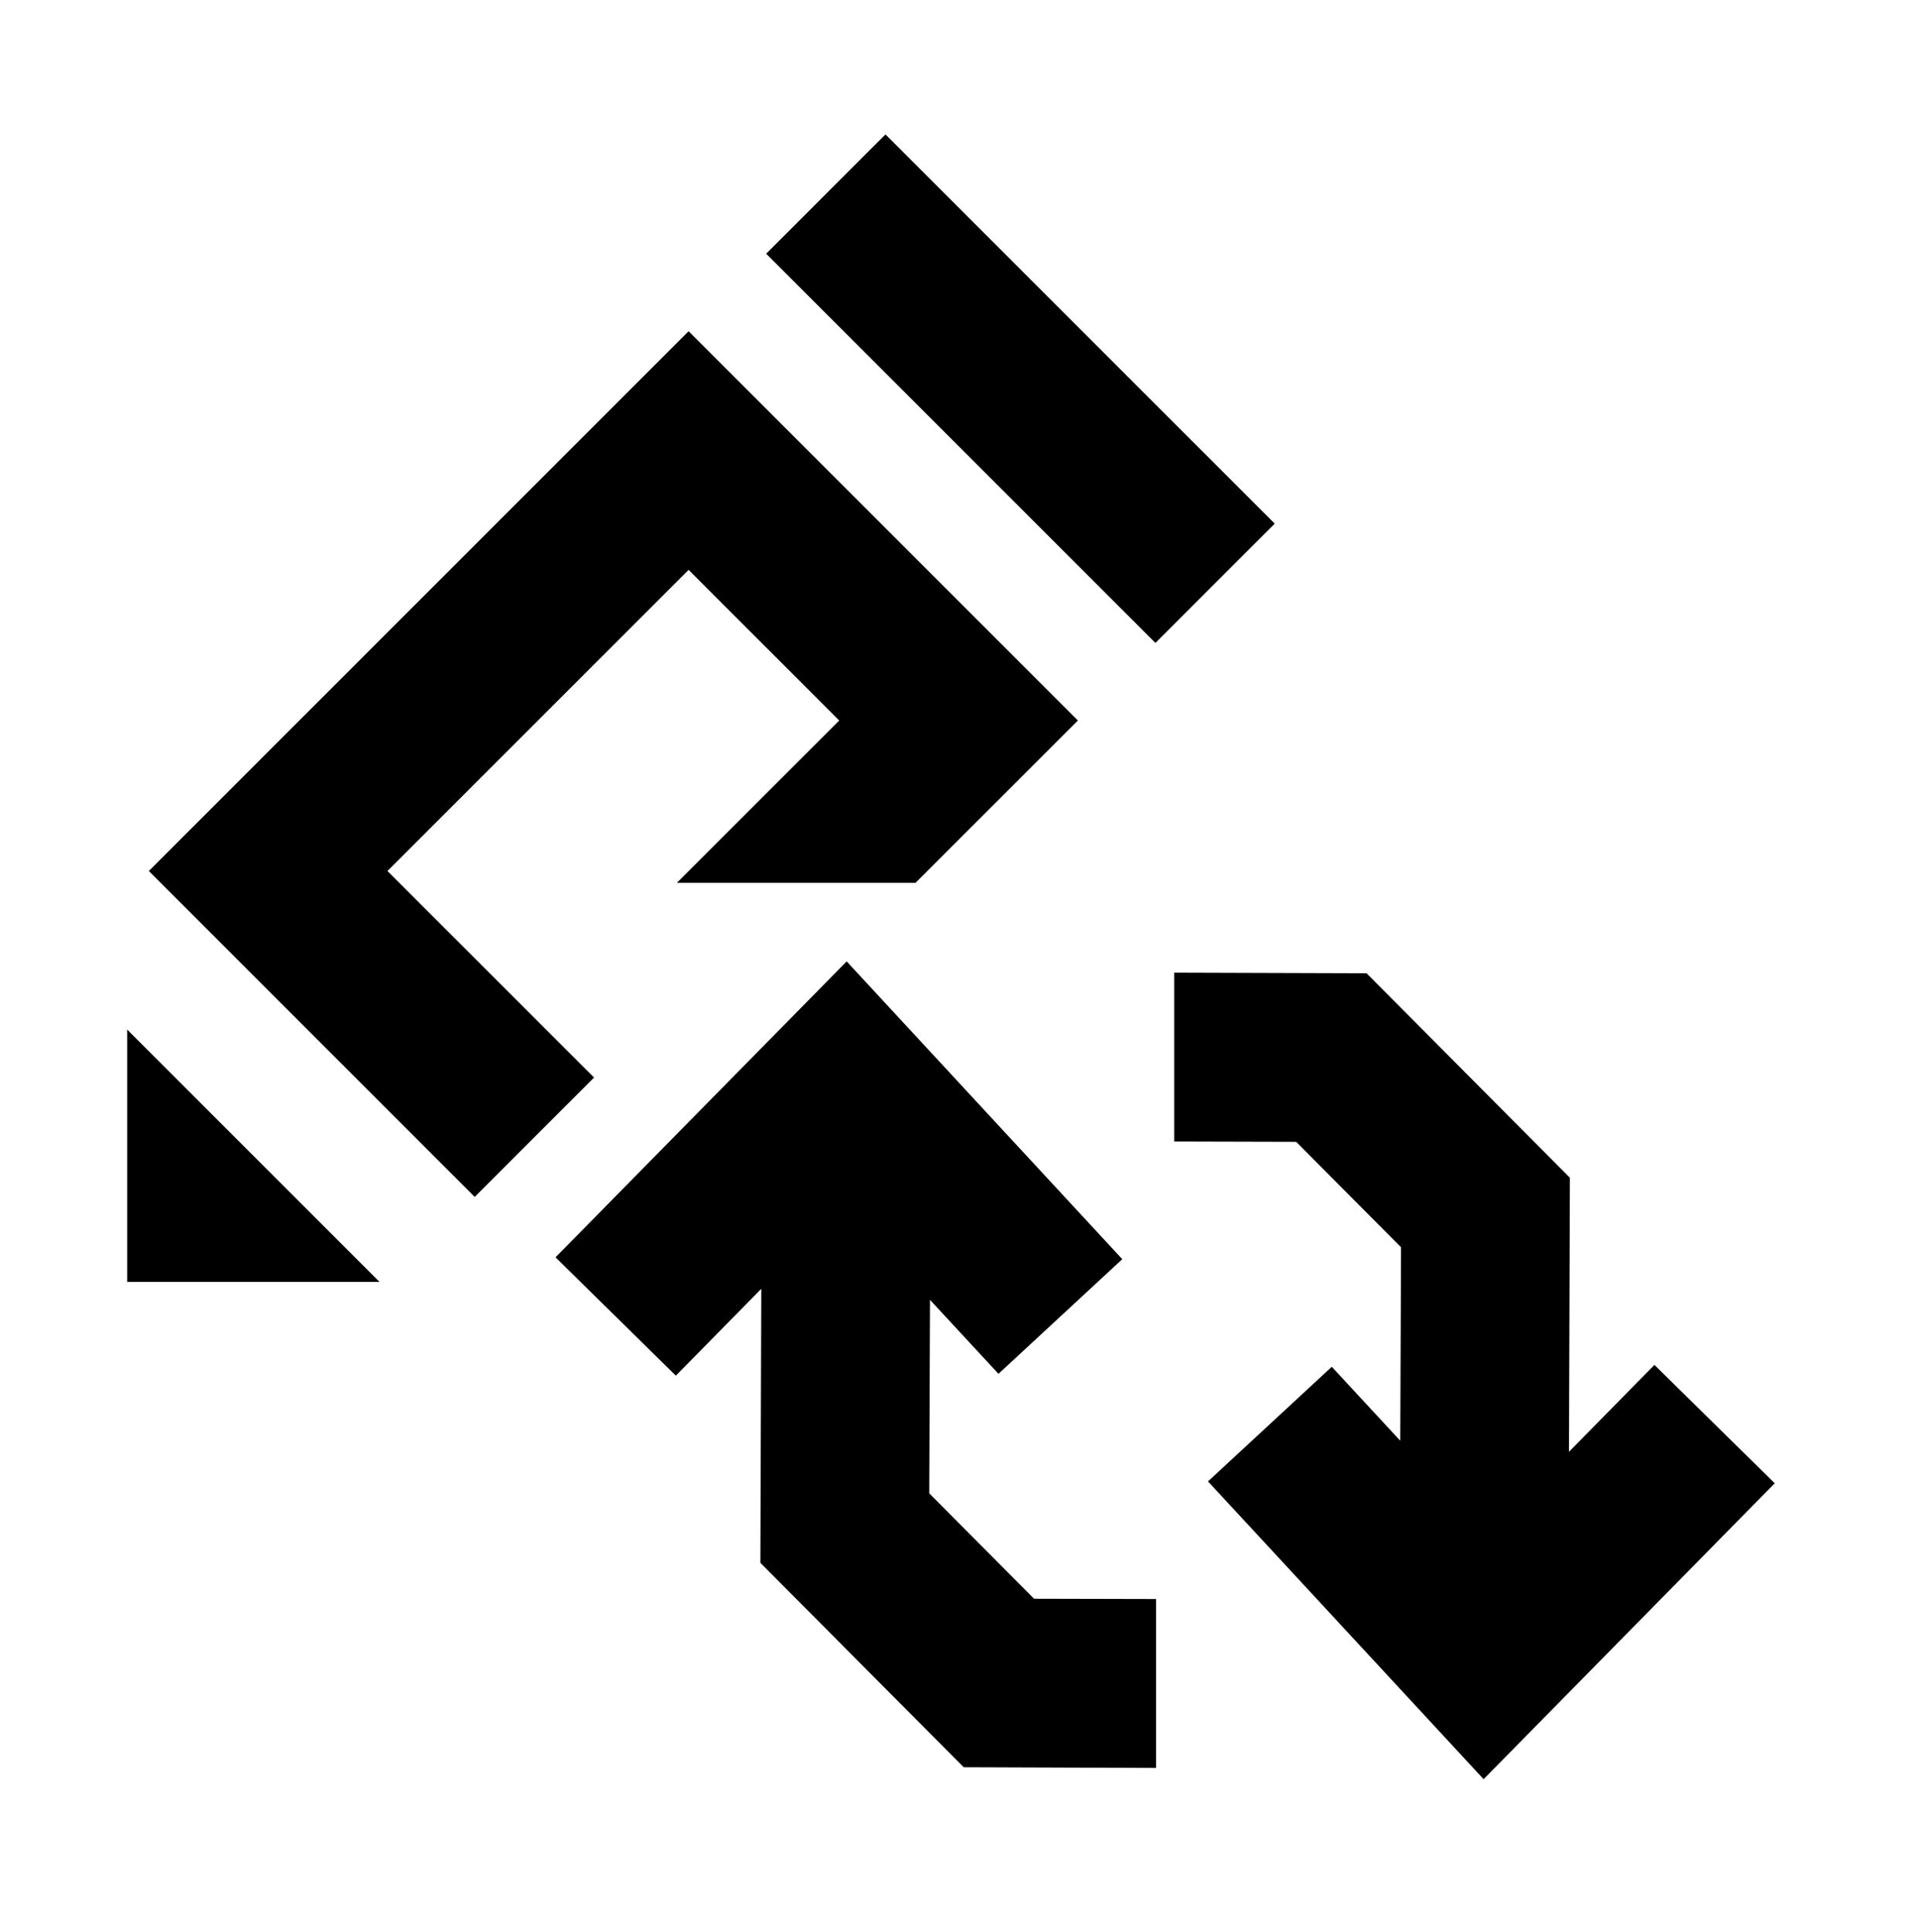
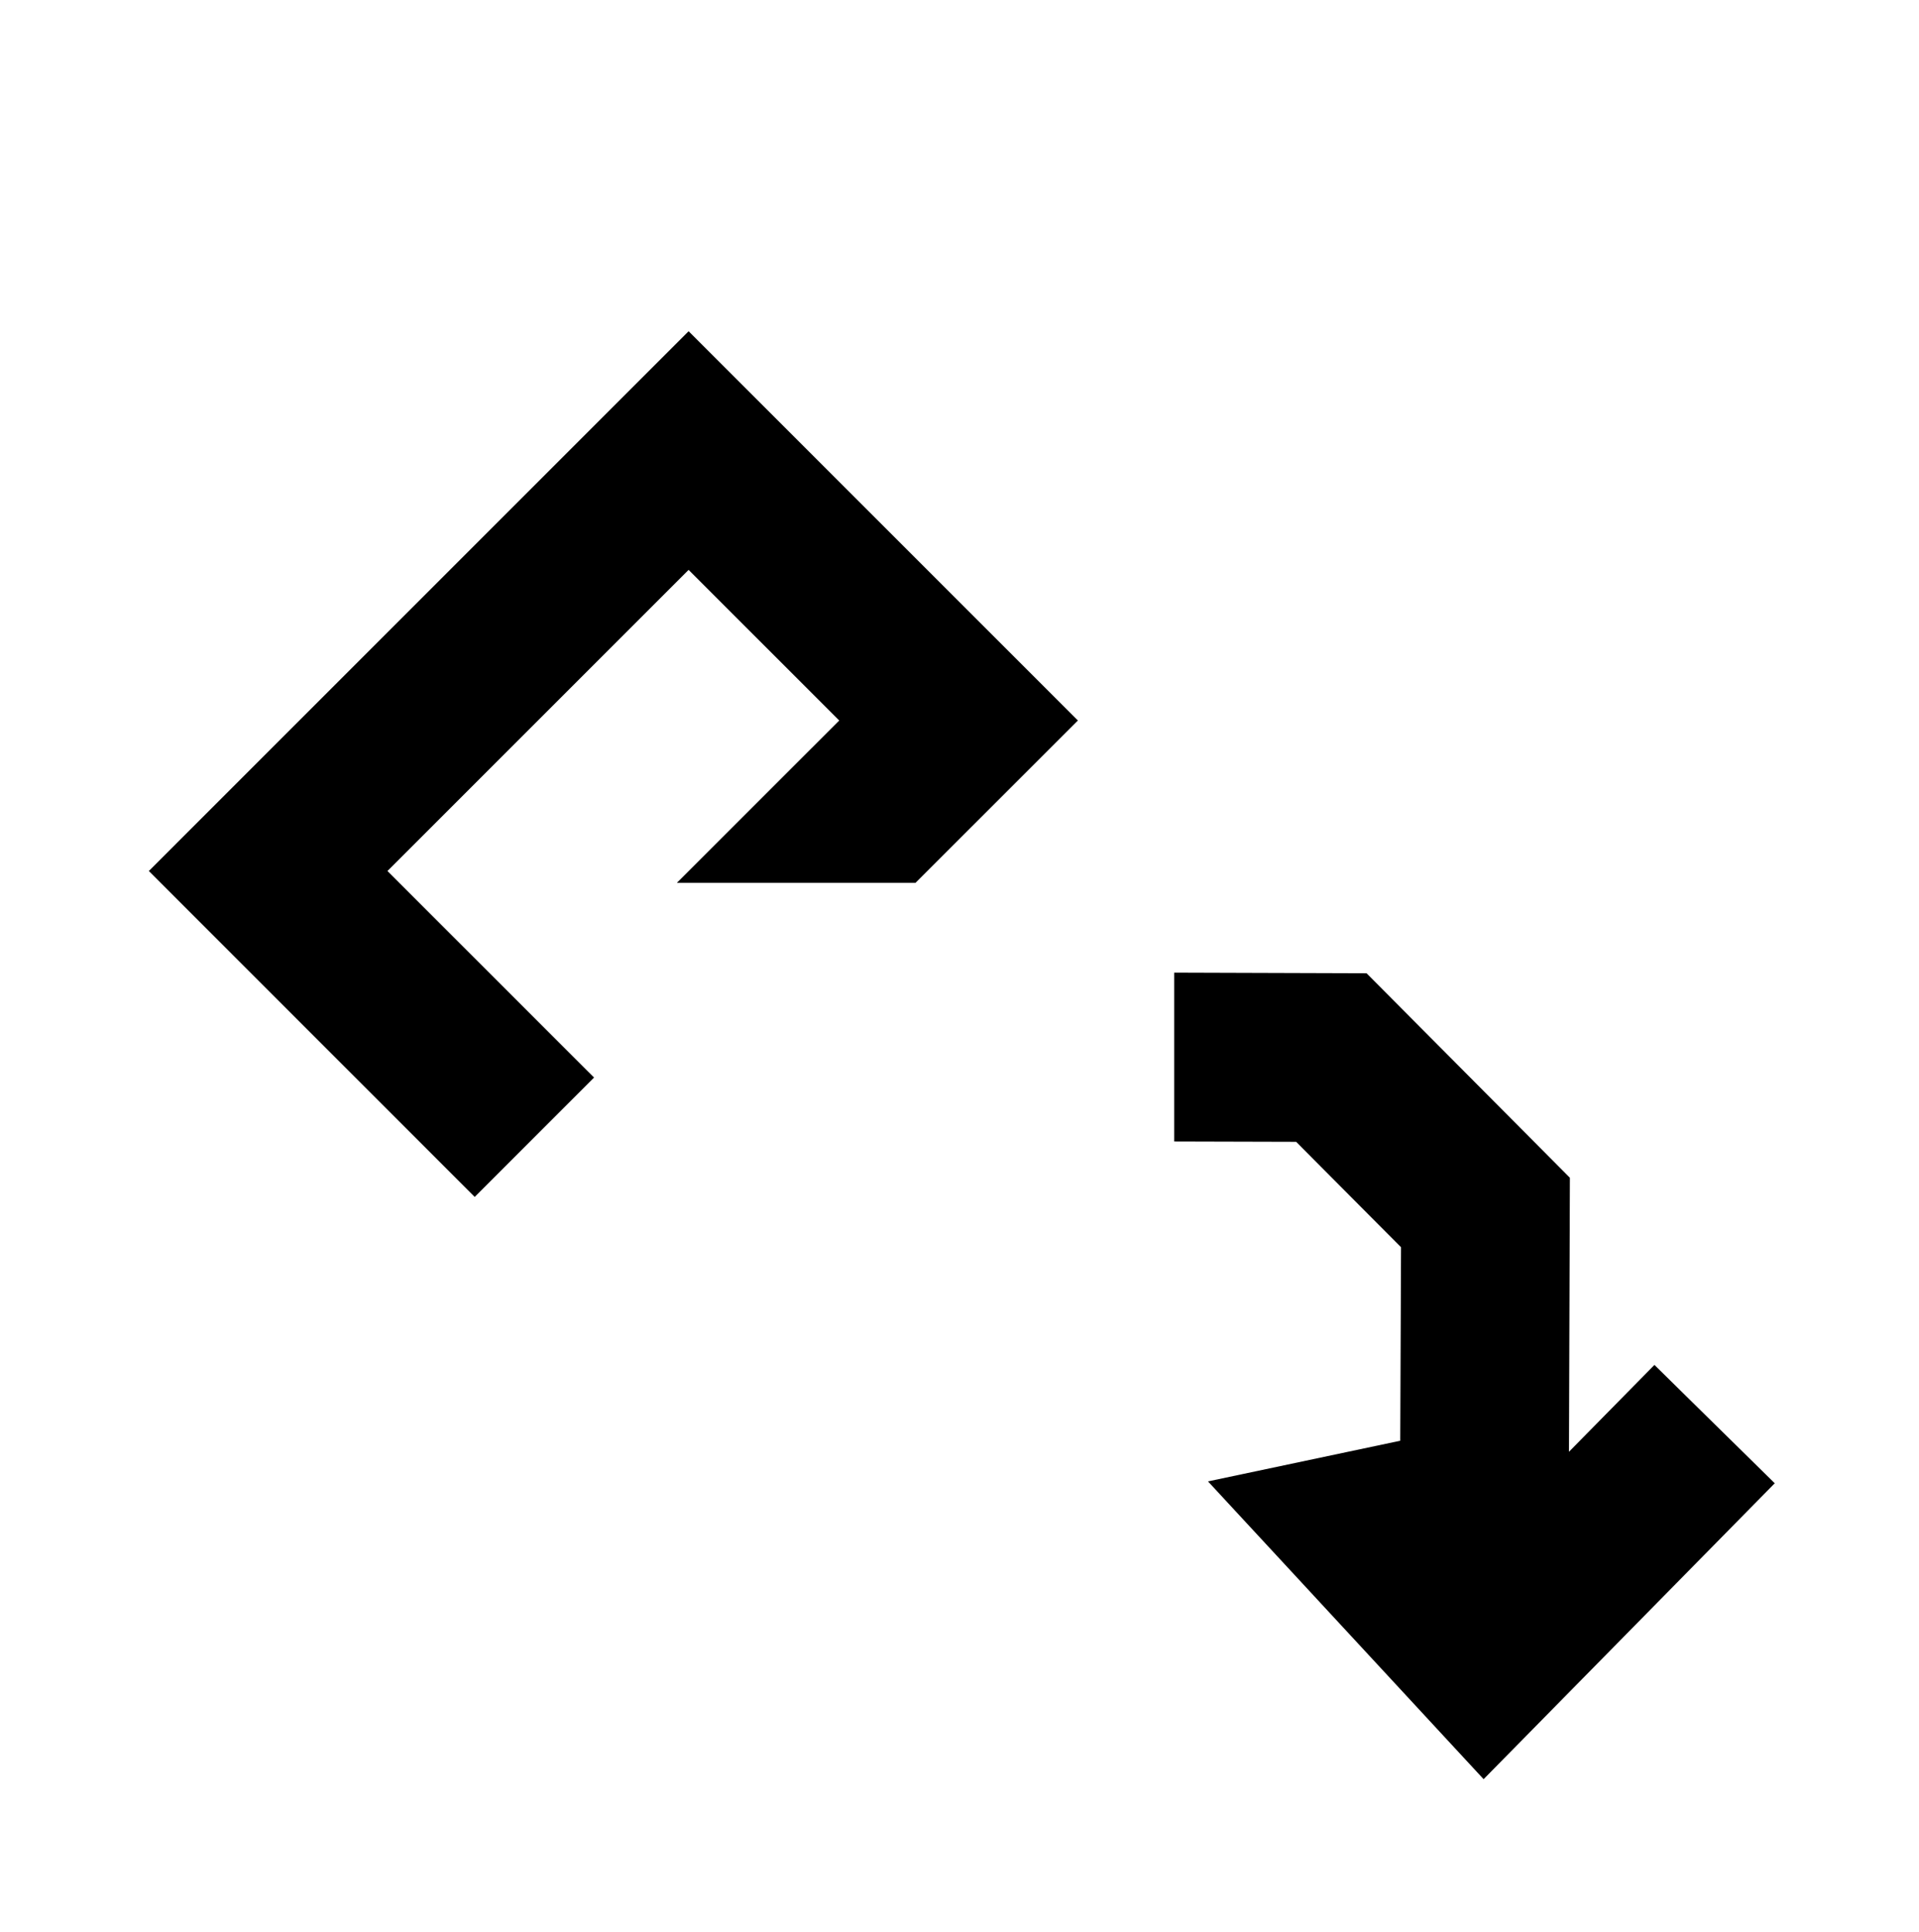
<svg xmlns="http://www.w3.org/2000/svg" width="147" height="148" viewBox="0 0 147 148" fill="none">
-   <path d="M126.733 104.559L120.188 111.212L120.257 90.22L104.681 74.557L89.945 74.51V87.445L99.291 87.47L107.322 95.545L107.262 110.367L102.018 104.701L92.535 113.482L113.648 136.293L135.95 113.625L126.733 104.559Z" fill="black" />
-   <path d="M71.182 114.396L71.238 99.574L76.486 105.24L85.969 96.459L64.857 73.648L42.555 96.316L51.771 105.382L58.316 98.729L58.247 119.721L73.823 135.379L88.559 135.431V122.492L79.213 122.47L71.182 114.396Z" fill="black" />
-   <path d="M9.742 98.199H29.071L9.742 78.87V98.199Z" fill="black" />
+   <path d="M126.733 104.559L120.188 111.212L120.257 90.22L104.681 74.557L89.945 74.51V87.445L99.291 87.47L107.322 95.545L107.262 110.367L92.535 113.482L113.648 136.293L135.95 113.625L126.733 104.559Z" fill="black" />
  <path d="M29.68 66.724L52.749 43.655L64.288 55.194L51.848 67.633H70.126L82.57 55.194L52.749 25.373L11.402 66.724L36.363 91.689L45.506 82.546L29.68 66.724Z" fill="black" />
-   <path d="M88.508 49.252L97.647 40.113L76.969 19.436L67.83 10.297L58.691 19.436L67.83 28.575L88.508 49.252Z" fill="black" />
</svg>